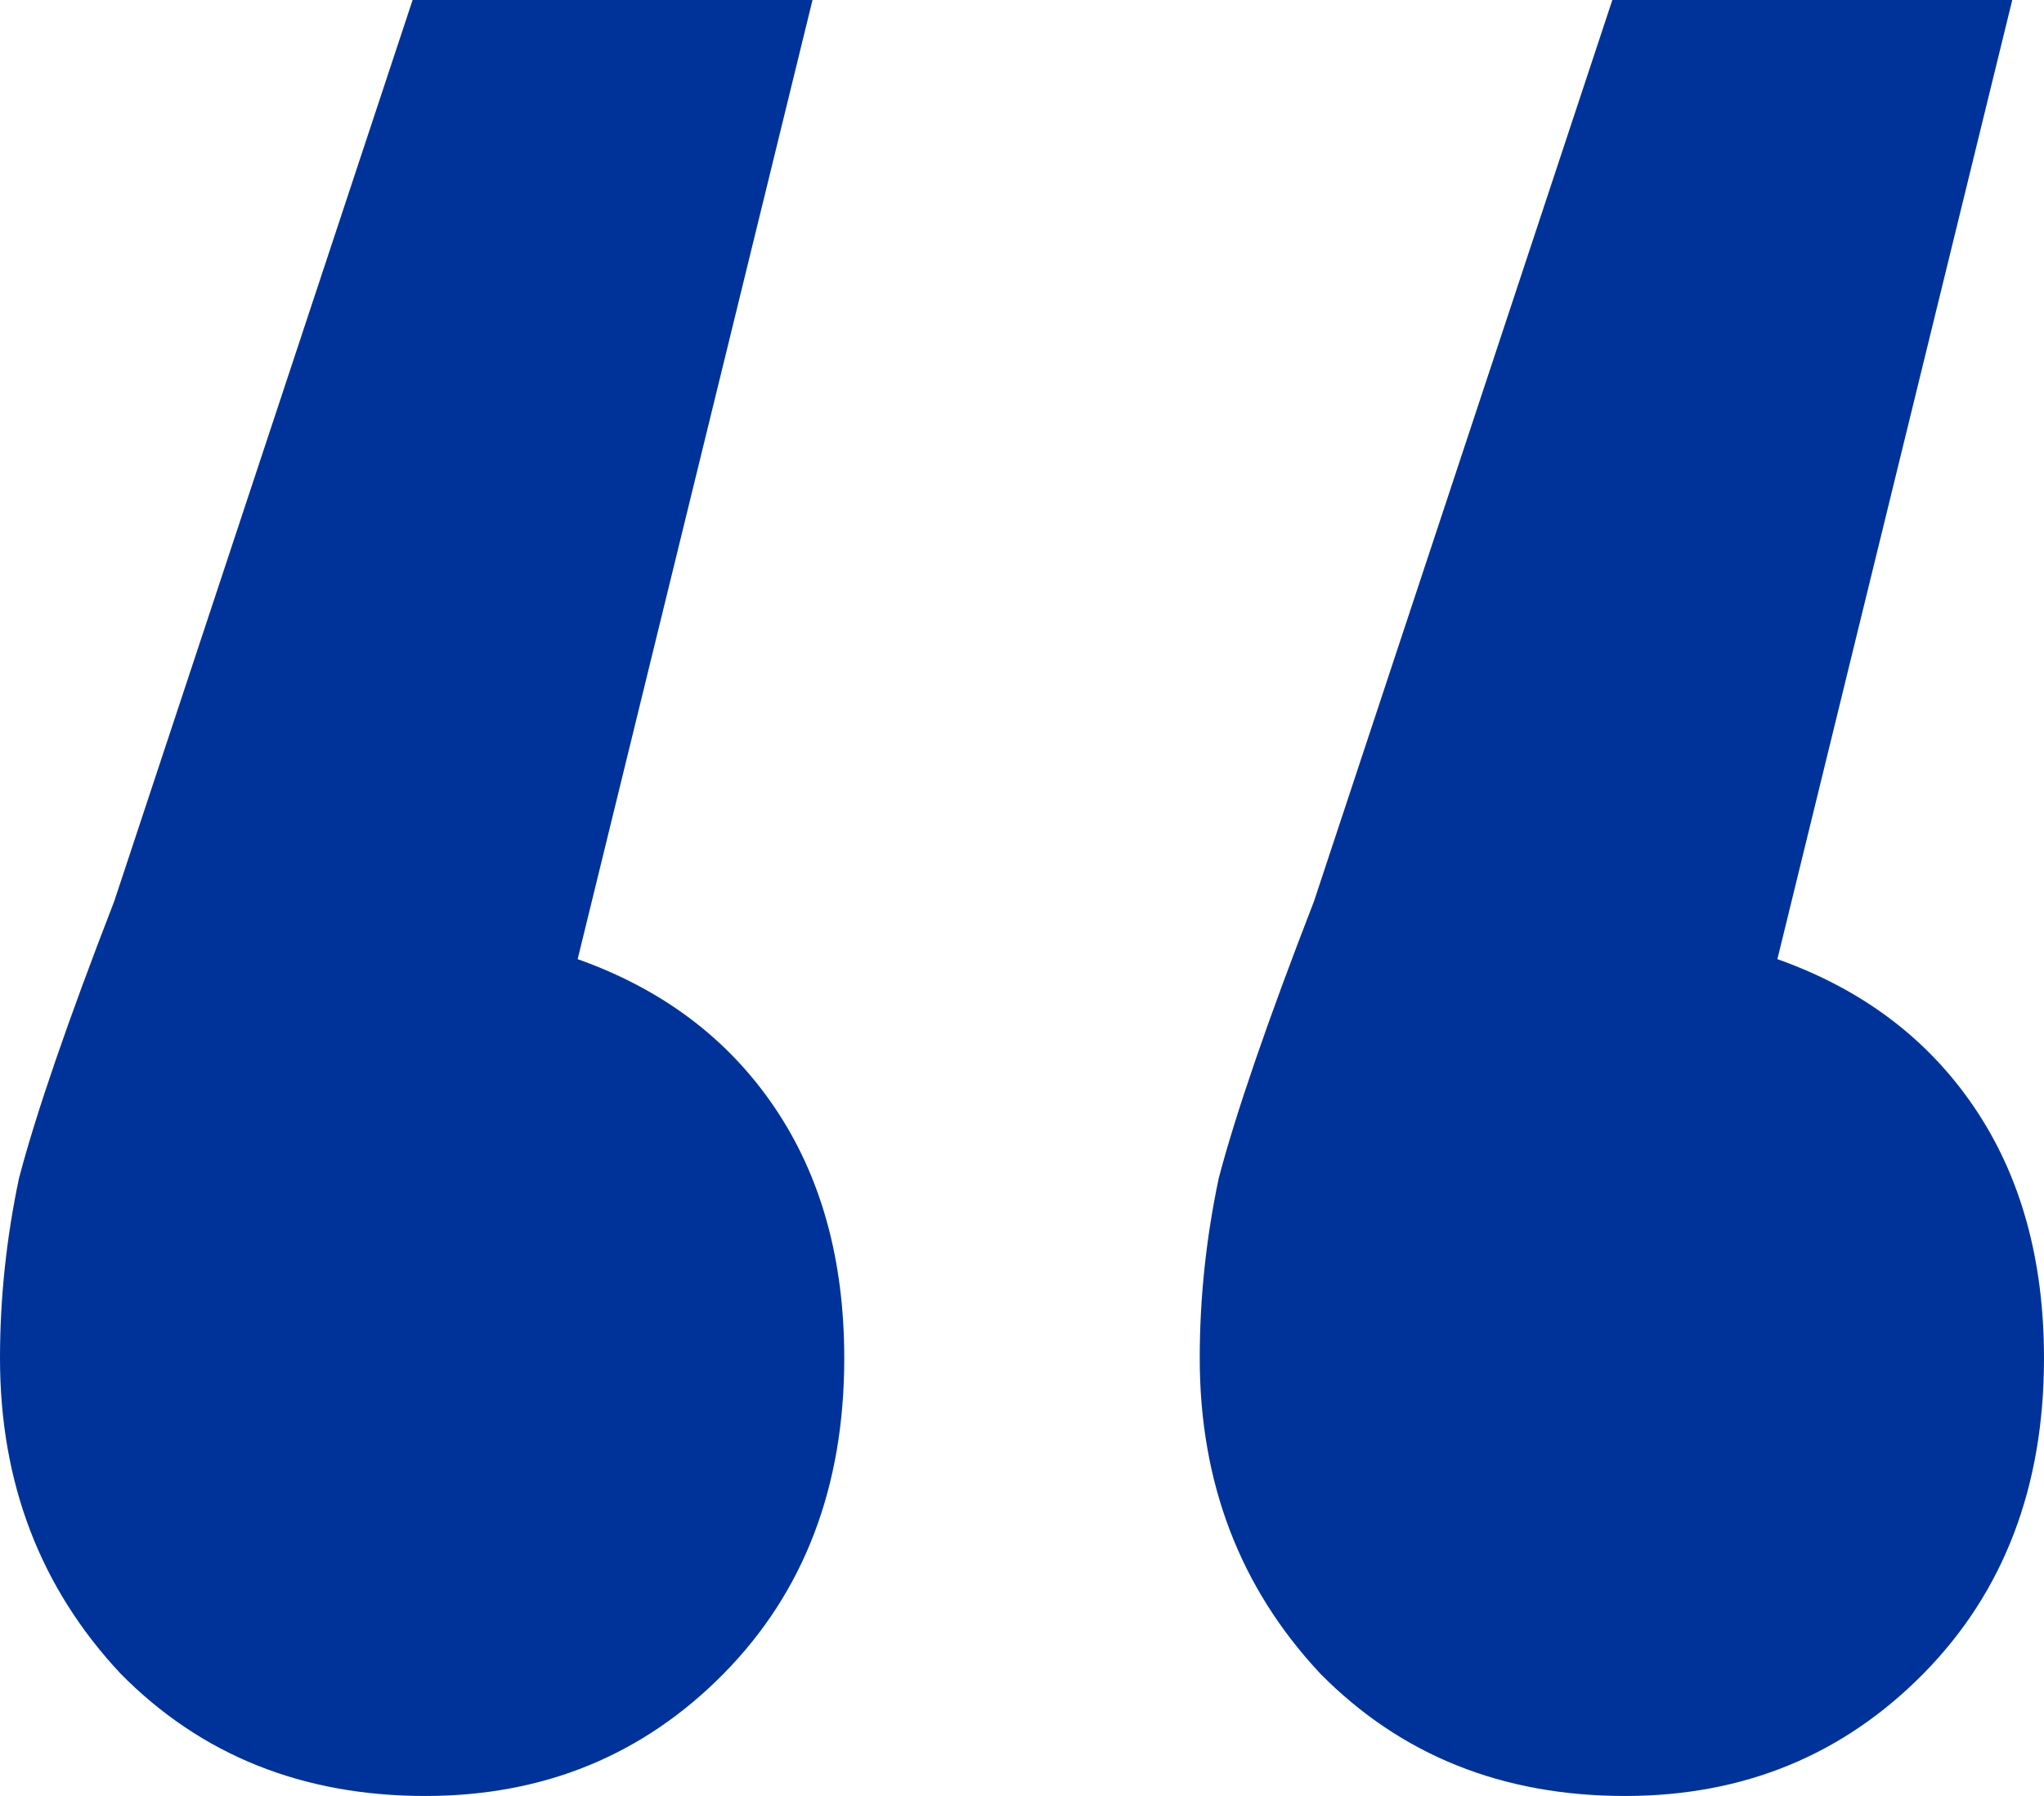
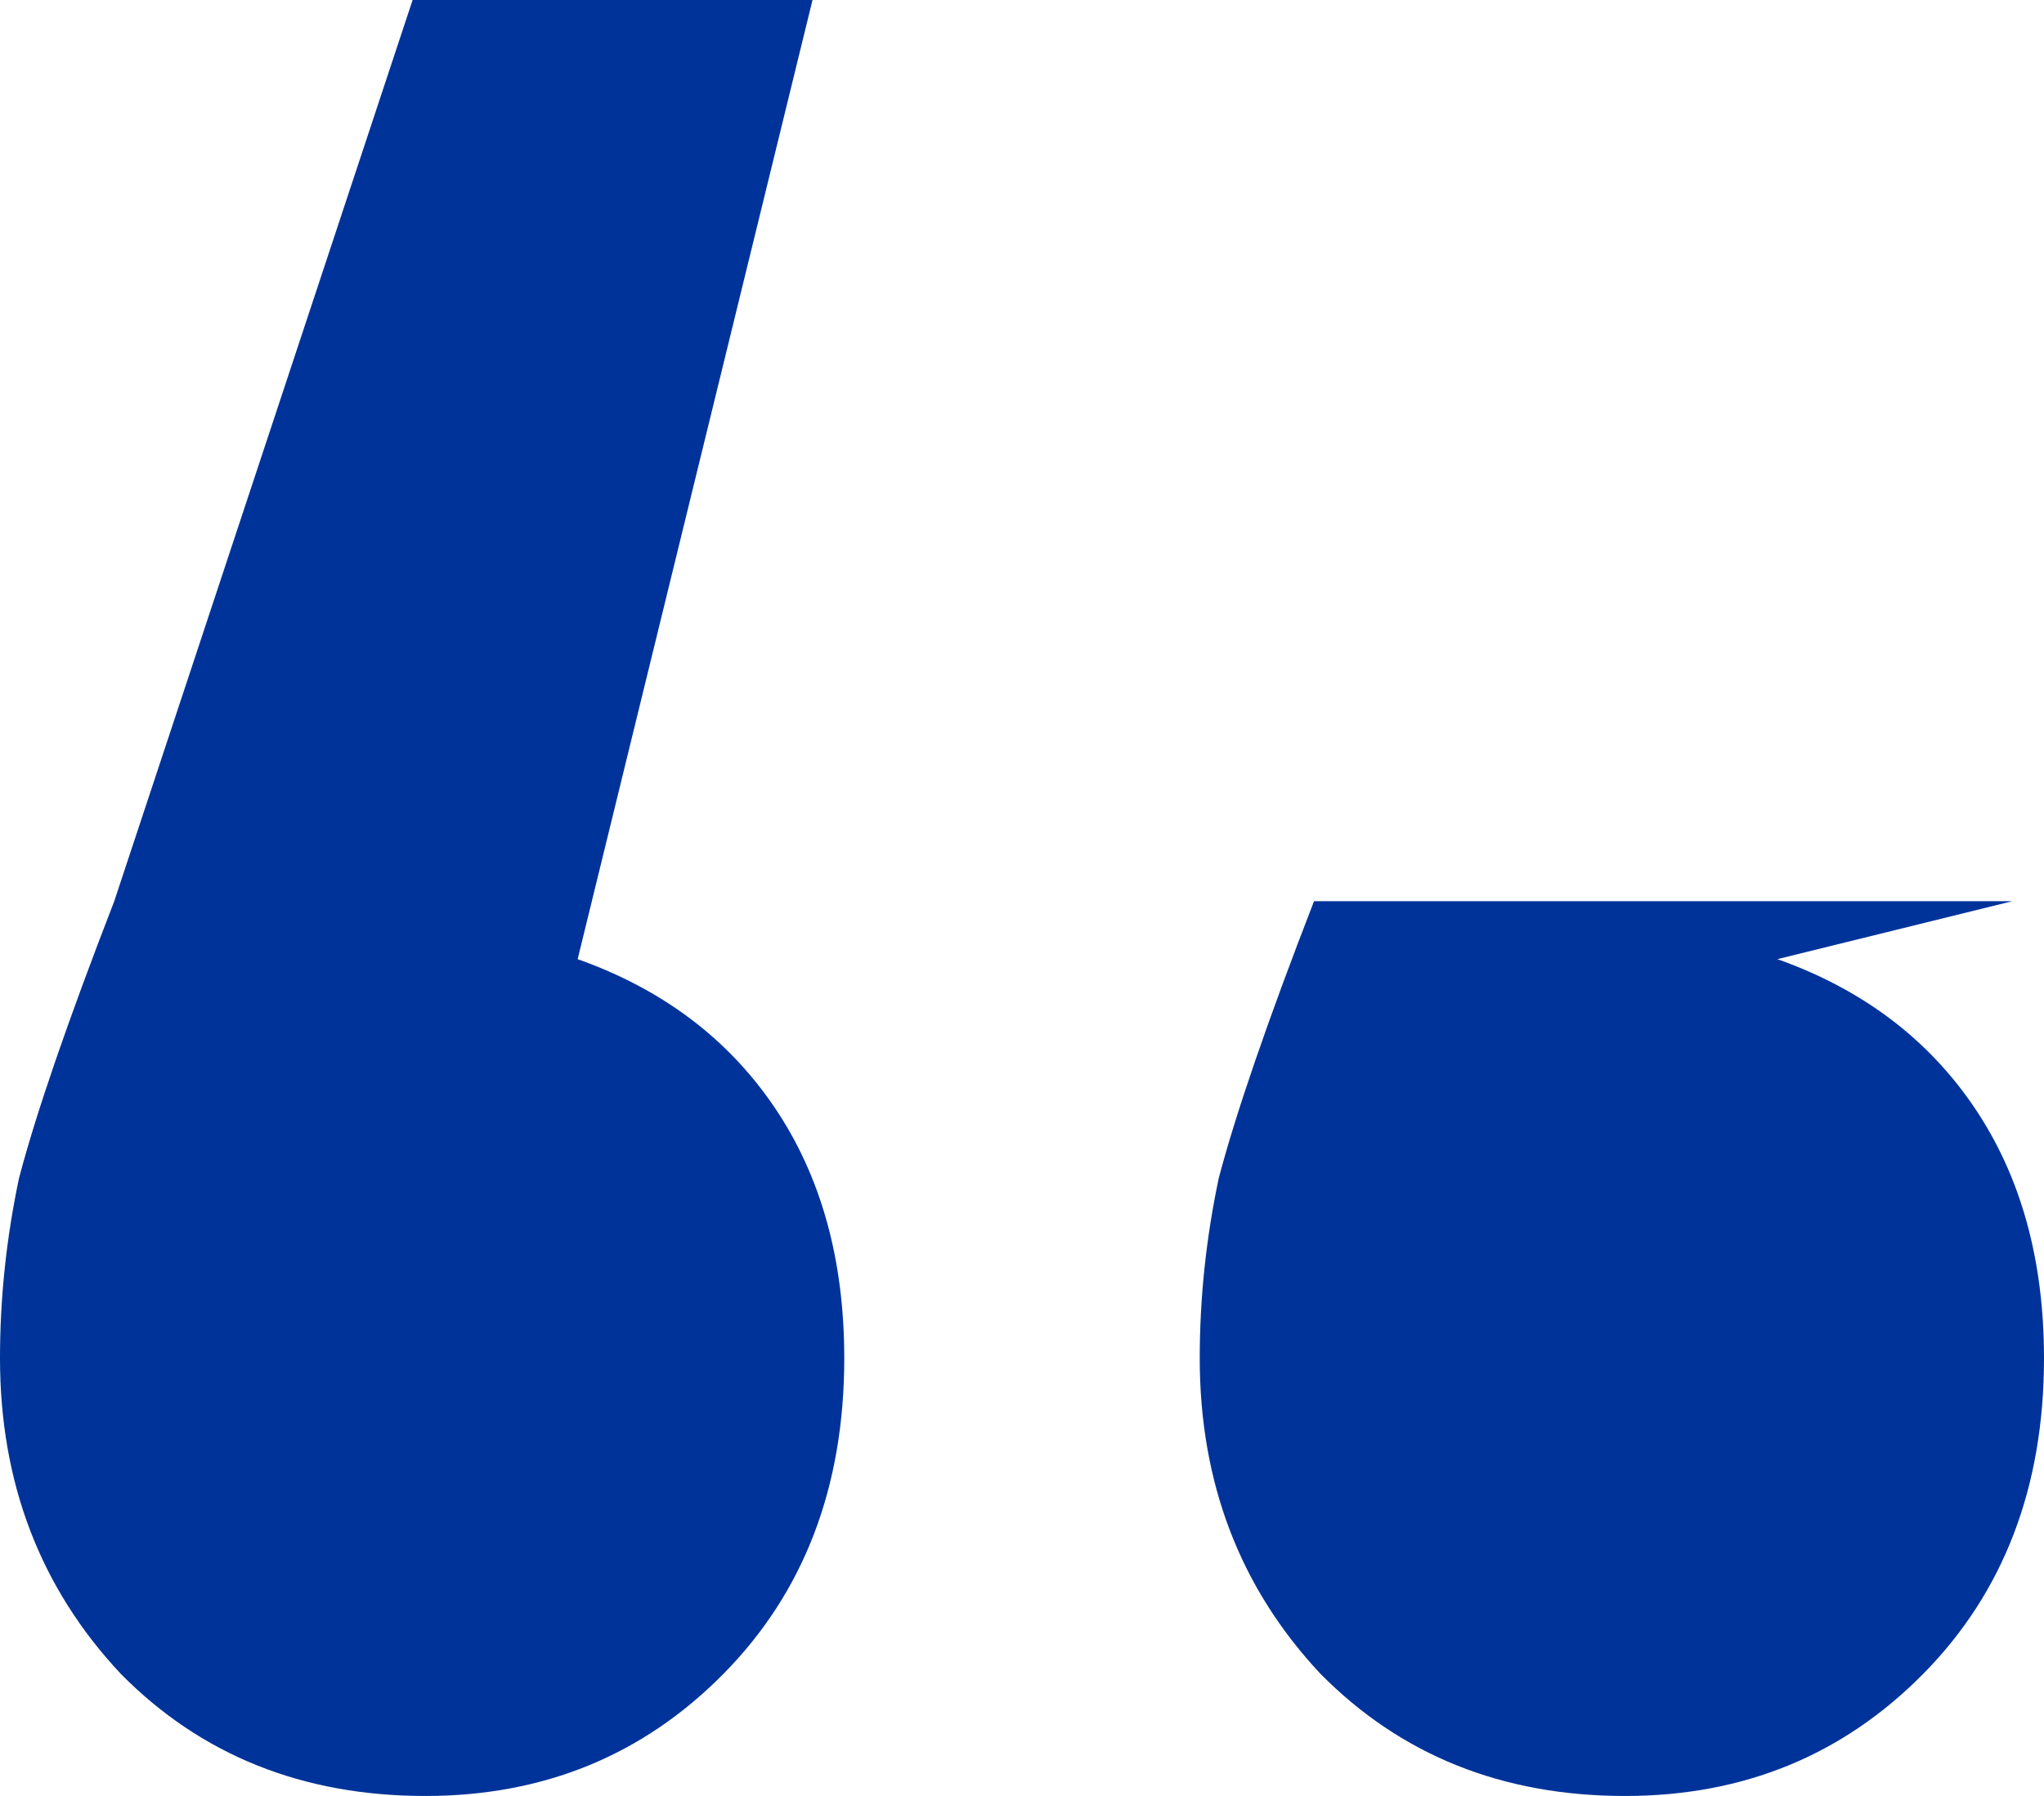
<svg xmlns="http://www.w3.org/2000/svg" width="66" height="58" viewBox="0 0 66 58" fill="none">
-   <path d="M18.652 30.975C21.385 31.945 23.503 33.539 25.006 35.756C26.509 37.974 27.261 40.676 27.261 43.864C27.261 48.022 25.963 51.417 23.366 54.05C20.77 56.683 17.559 58 13.733 58C9.77 58 6.491 56.683 3.894 54.05C1.298 51.278 0 47.883 0 43.864C0 41.923 0.205 39.983 0.615 38.043C1.161 35.964 2.186 32.984 3.689 29.104L13.323 0H26.236L18.652 30.975ZM57.391 30.975C60.124 31.945 62.242 33.539 63.745 35.756C65.249 37.974 66 40.676 66 43.864C66 48.022 64.702 51.417 62.106 54.05C59.509 56.683 56.298 58 52.472 58C48.509 58 45.23 56.683 42.633 54.05C40.037 51.278 38.739 47.883 38.739 43.864C38.739 41.923 38.944 39.983 39.354 38.043C39.901 35.964 40.925 32.984 42.429 29.104L52.062 0H64.975L57.391 30.975Z" fill="#003399" />
+   <path d="M18.652 30.975C21.385 31.945 23.503 33.539 25.006 35.756C26.509 37.974 27.261 40.676 27.261 43.864C27.261 48.022 25.963 51.417 23.366 54.05C20.77 56.683 17.559 58 13.733 58C9.77 58 6.491 56.683 3.894 54.05C1.298 51.278 0 47.883 0 43.864C0 41.923 0.205 39.983 0.615 38.043C1.161 35.964 2.186 32.984 3.689 29.104L13.323 0H26.236L18.652 30.975ZM57.391 30.975C60.124 31.945 62.242 33.539 63.745 35.756C65.249 37.974 66 40.676 66 43.864C66 48.022 64.702 51.417 62.106 54.05C59.509 56.683 56.298 58 52.472 58C48.509 58 45.23 56.683 42.633 54.05C40.037 51.278 38.739 47.883 38.739 43.864C38.739 41.923 38.944 39.983 39.354 38.043C39.901 35.964 40.925 32.984 42.429 29.104H64.975L57.391 30.975Z" fill="#003399" />
</svg>